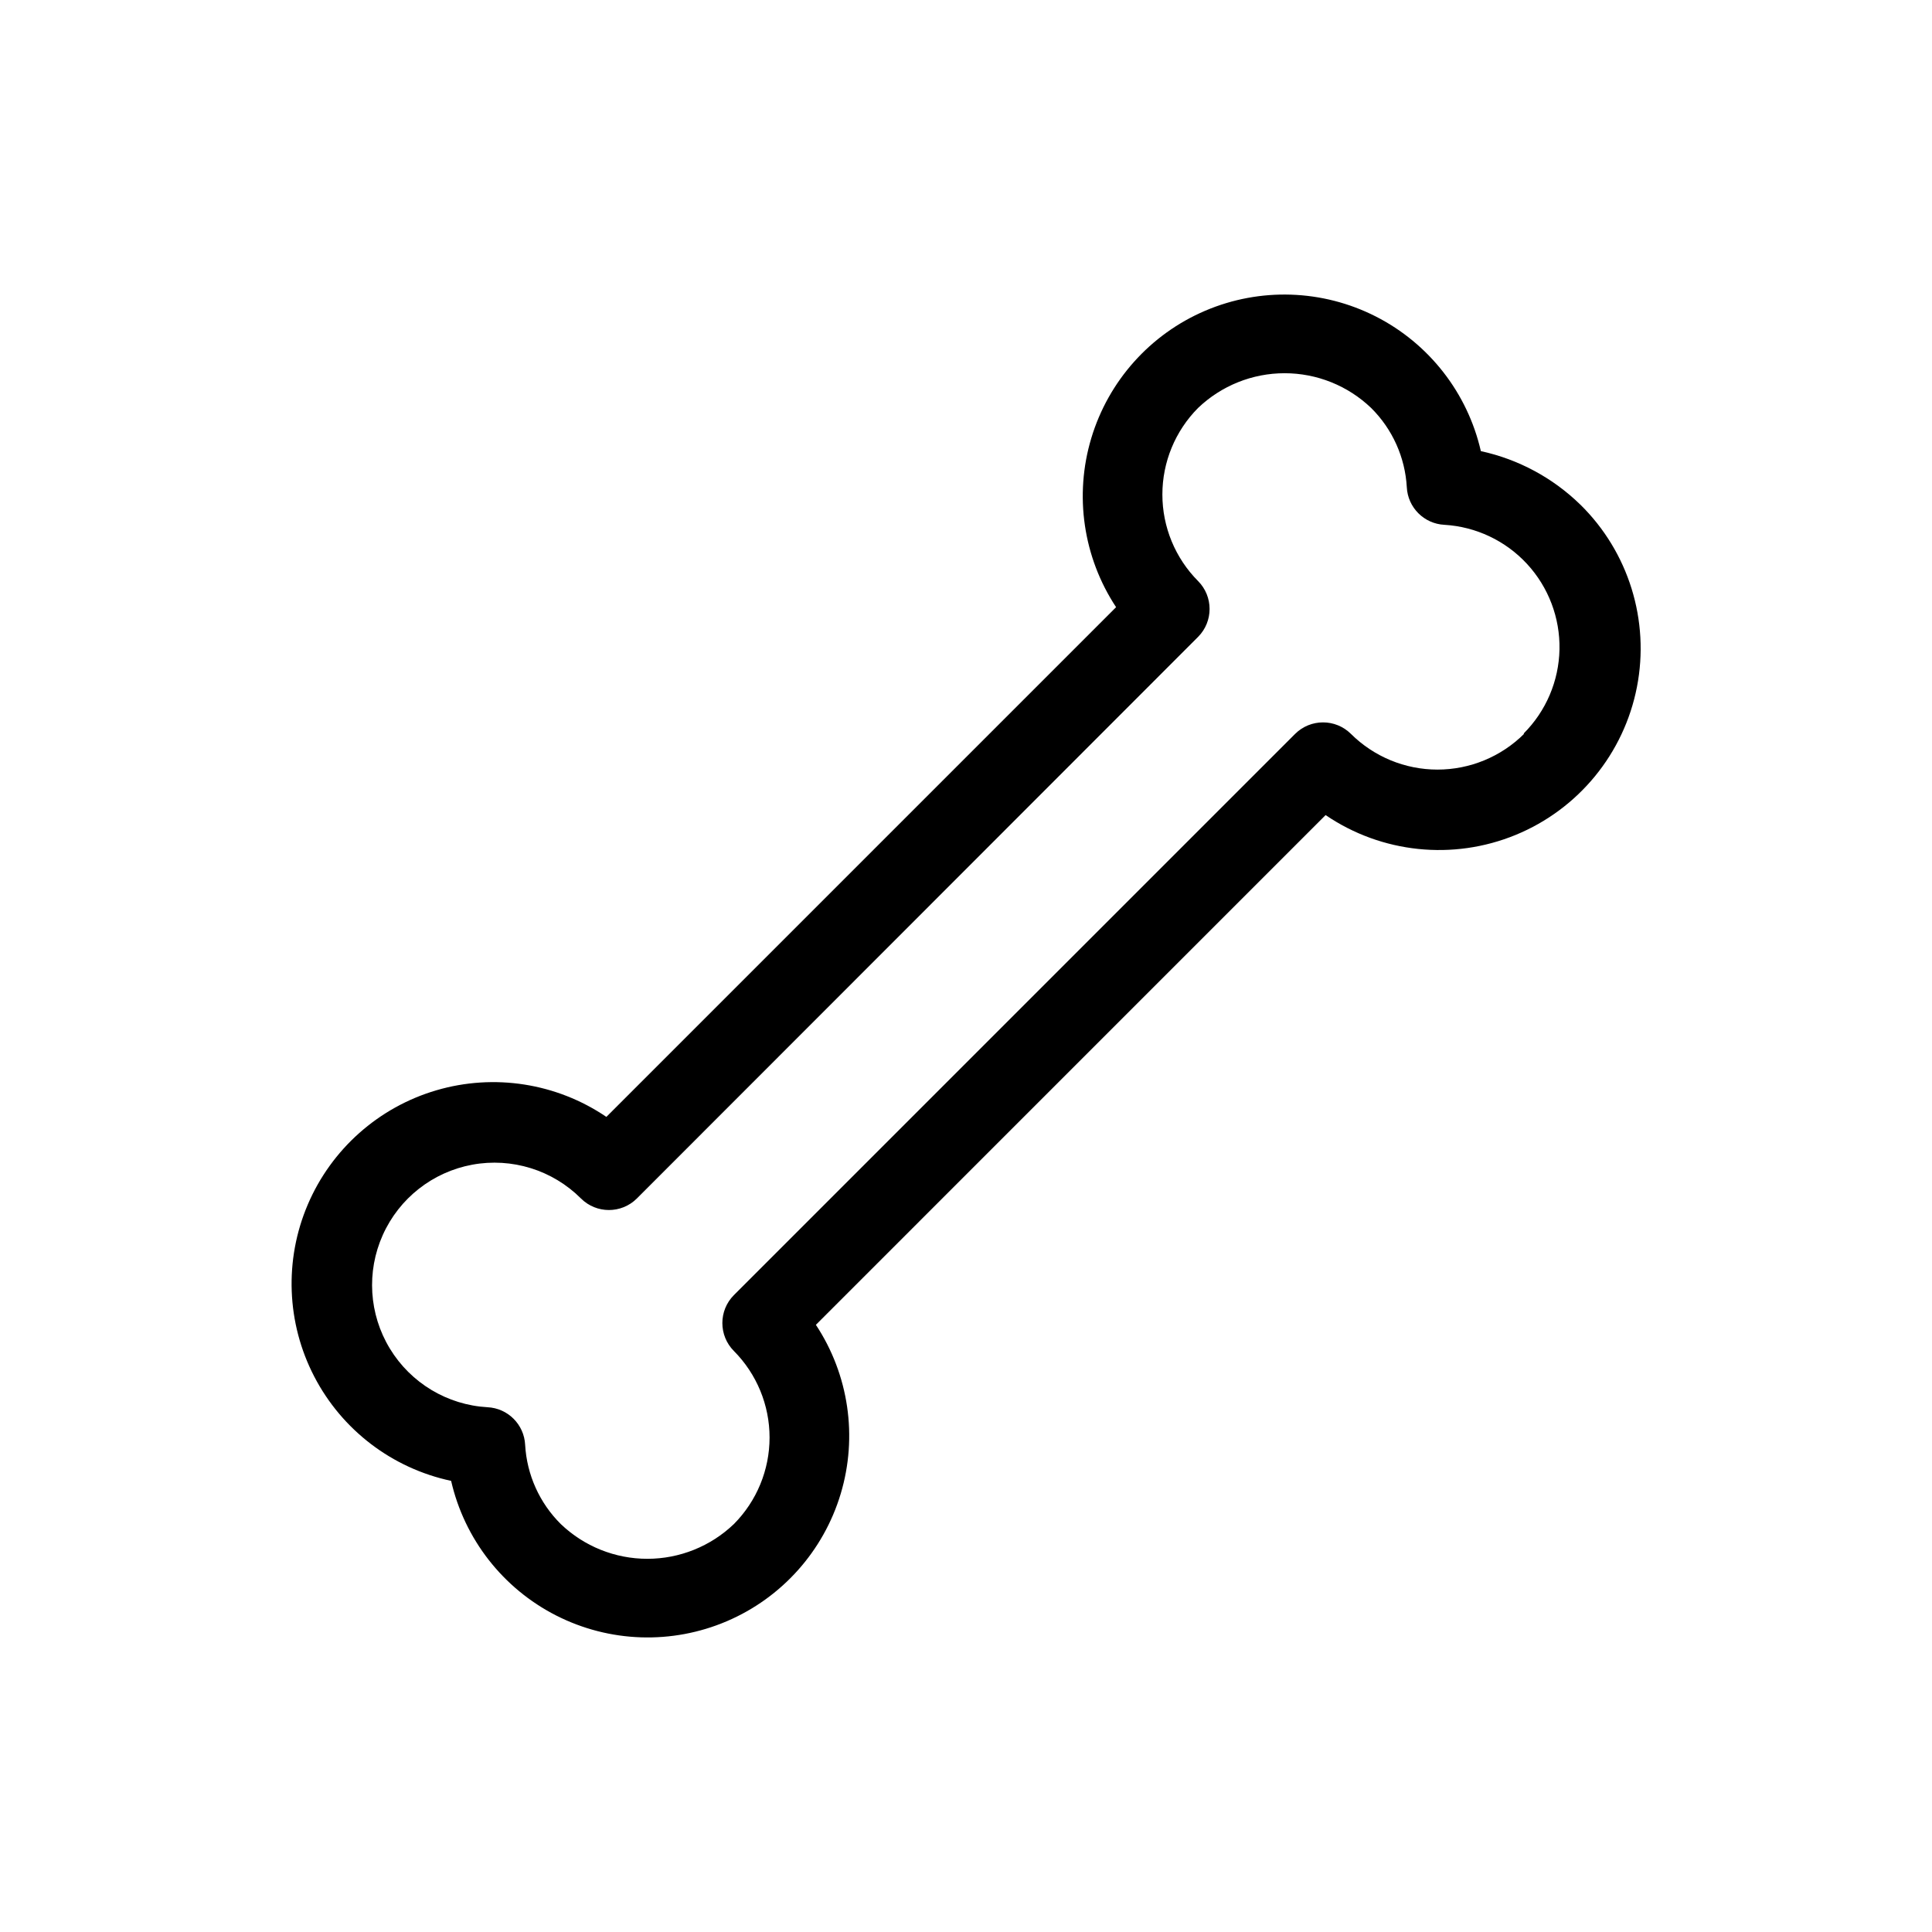
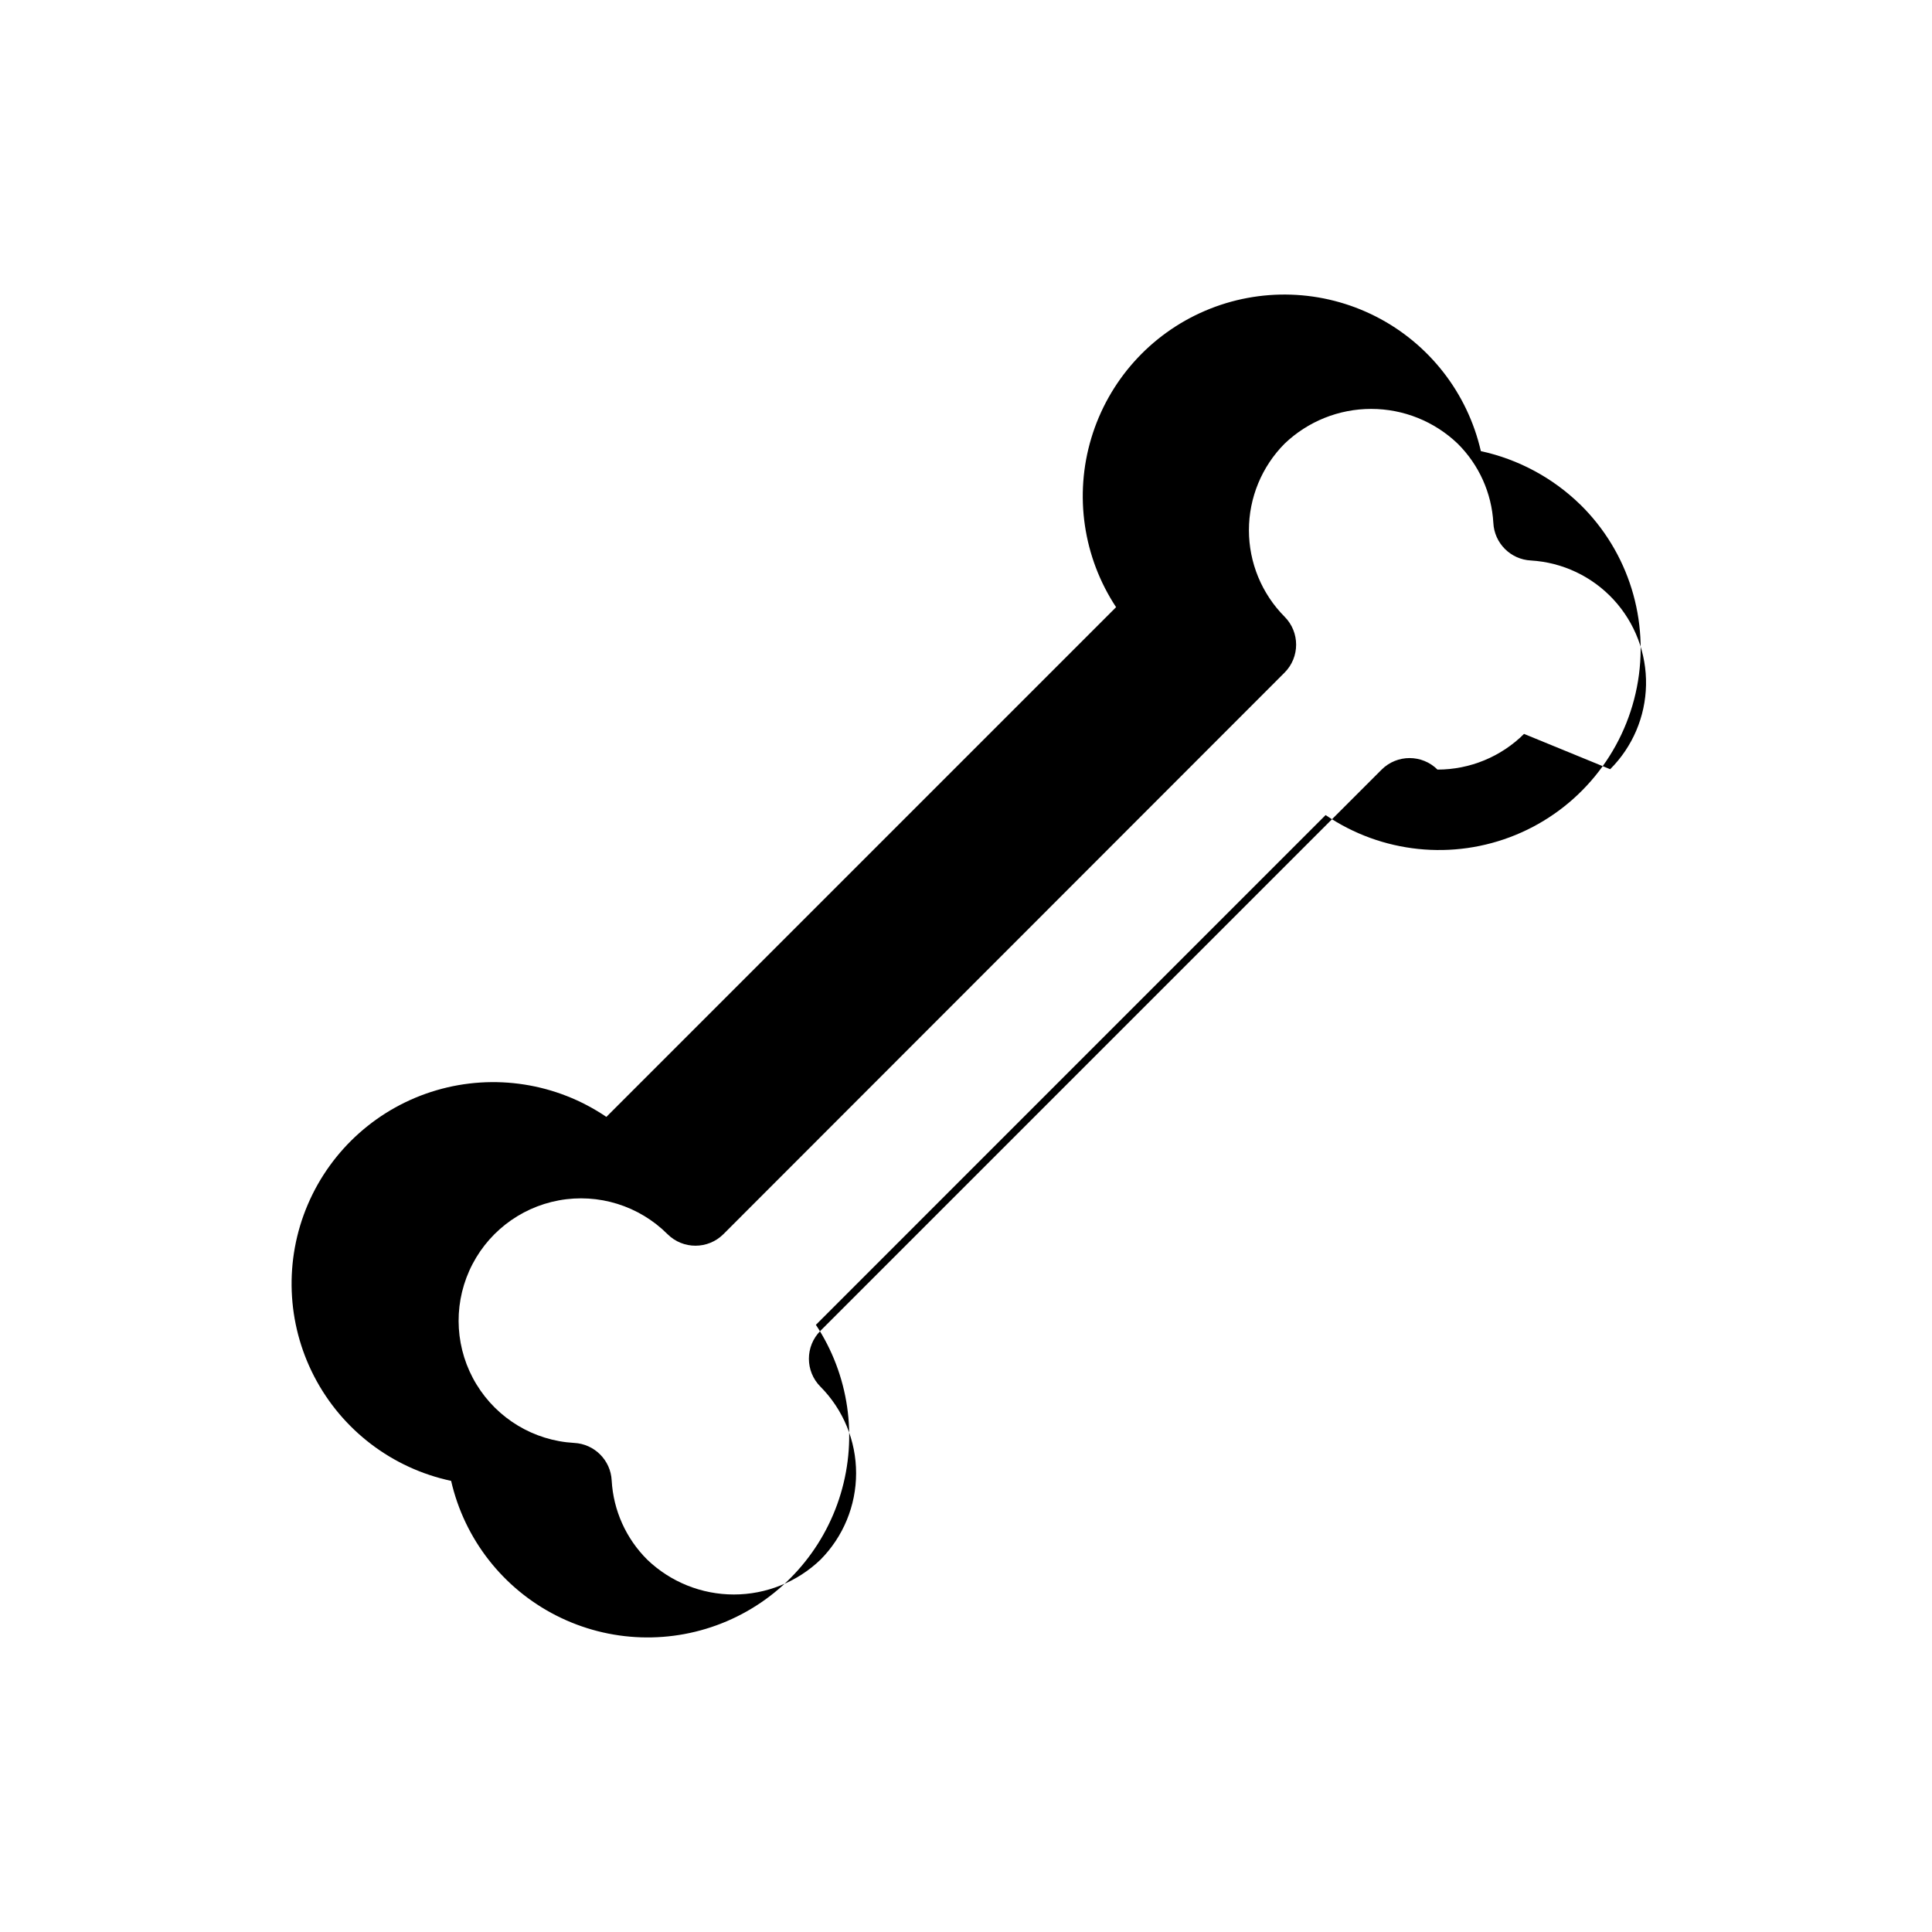
<svg xmlns="http://www.w3.org/2000/svg" fill="#000000" width="800px" height="800px" version="1.1" viewBox="144 144 512 512">
-   <path d="m562.79 277.72c-7.281-7.098-16.41-12.008-26.348-14.168-3.535-15.434-13.734-28.504-27.848-35.684-14.113-7.18-30.68-7.731-45.238-1.504-14.559 6.227-25.602 18.594-30.156 33.758-4.555 15.164-2.144 31.566 6.574 44.785l-135.08 135.08c-13.211-8.961-29.738-11.547-45.055-7.047s-27.816 15.613-34.082 30.297c-6.262 14.684-5.633 31.398 1.723 45.566 7.352 14.172 20.656 24.309 36.27 27.641 3.535 15.434 13.734 28.504 27.848 35.684 14.113 7.184 30.684 7.731 45.238 1.504 14.559-6.227 25.605-18.59 30.156-33.758 4.555-15.164 2.144-31.566-6.574-44.781l135.08-135.09c14.844 10.105 33.773 12.078 50.379 5.254 16.609-6.828 28.676-21.543 32.121-39.164 3.445-17.625-2.195-35.801-15.008-48.379zm-14.906 60.773c-6.094 6.055-14.34 9.457-22.934 9.457s-16.836-3.402-22.934-9.457c-4.094-4.07-10.707-4.07-14.801 0l-148.73 148.73c-4.07 4.094-4.07 10.707 0 14.801 6.055 6.098 9.457 14.34 9.457 22.934s-3.402 16.84-9.457 22.934c-6.172 5.91-14.391 9.207-22.934 9.207-8.547 0-16.762-3.297-22.934-9.207-5.637-5.59-9-13.066-9.449-20.992-0.262-5.394-4.574-9.707-9.969-9.969-10.652-0.605-20.328-6.41-25.871-15.527-5.547-9.113-6.254-20.371-1.891-30.109 4.359-9.738 13.23-16.707 23.723-18.641 10.492-1.934 21.266 1.418 28.809 8.961 4.094 4.07 10.707 4.07 14.801 0l148.73-148.83c4.07-4.094 4.07-10.707 0-14.801-6.055-6.094-9.457-14.34-9.457-22.934s3.402-16.836 9.457-22.934c6.176-5.91 14.391-9.207 22.934-9.207 8.547 0 16.762 3.297 22.934 9.207 5.637 5.59 9 13.066 9.449 20.992 0.262 5.394 4.578 9.707 9.969 9.973 8.367 0.5 16.211 4.215 21.895 10.371 5.684 6.16 8.766 14.277 8.598 22.652-0.168 8.379-3.57 16.367-9.5 22.289z" />
+   <path d="m562.79 277.72c-7.281-7.098-16.41-12.008-26.348-14.168-3.535-15.434-13.734-28.504-27.848-35.684-14.113-7.18-30.68-7.731-45.238-1.504-14.559 6.227-25.602 18.594-30.156 33.758-4.555 15.164-2.144 31.566 6.574 44.785l-135.08 135.08c-13.211-8.961-29.738-11.547-45.055-7.047s-27.816 15.613-34.082 30.297c-6.262 14.684-5.633 31.398 1.723 45.566 7.352 14.172 20.656 24.309 36.27 27.641 3.535 15.434 13.734 28.504 27.848 35.684 14.113 7.184 30.684 7.731 45.238 1.504 14.559-6.227 25.605-18.59 30.156-33.758 4.555-15.164 2.144-31.566-6.574-44.781l135.08-135.09c14.844 10.105 33.773 12.078 50.379 5.254 16.609-6.828 28.676-21.543 32.121-39.164 3.445-17.625-2.195-35.801-15.008-48.379zm-14.906 60.773c-6.094 6.055-14.34 9.457-22.934 9.457c-4.094-4.07-10.707-4.07-14.801 0l-148.73 148.73c-4.07 4.094-4.07 10.707 0 14.801 6.055 6.098 9.457 14.34 9.457 22.934s-3.402 16.84-9.457 22.934c-6.172 5.91-14.391 9.207-22.934 9.207-8.547 0-16.762-3.297-22.934-9.207-5.637-5.59-9-13.066-9.449-20.992-0.262-5.394-4.574-9.707-9.969-9.969-10.652-0.605-20.328-6.41-25.871-15.527-5.547-9.113-6.254-20.371-1.891-30.109 4.359-9.738 13.23-16.707 23.723-18.641 10.492-1.934 21.266 1.418 28.809 8.961 4.094 4.07 10.707 4.07 14.801 0l148.73-148.83c4.07-4.094 4.07-10.707 0-14.801-6.055-6.094-9.457-14.34-9.457-22.934s3.402-16.836 9.457-22.934c6.176-5.91 14.391-9.207 22.934-9.207 8.547 0 16.762 3.297 22.934 9.207 5.637 5.59 9 13.066 9.449 20.992 0.262 5.394 4.578 9.707 9.969 9.973 8.367 0.5 16.211 4.215 21.895 10.371 5.684 6.16 8.766 14.277 8.598 22.652-0.168 8.379-3.57 16.367-9.5 22.289z" />
</svg>